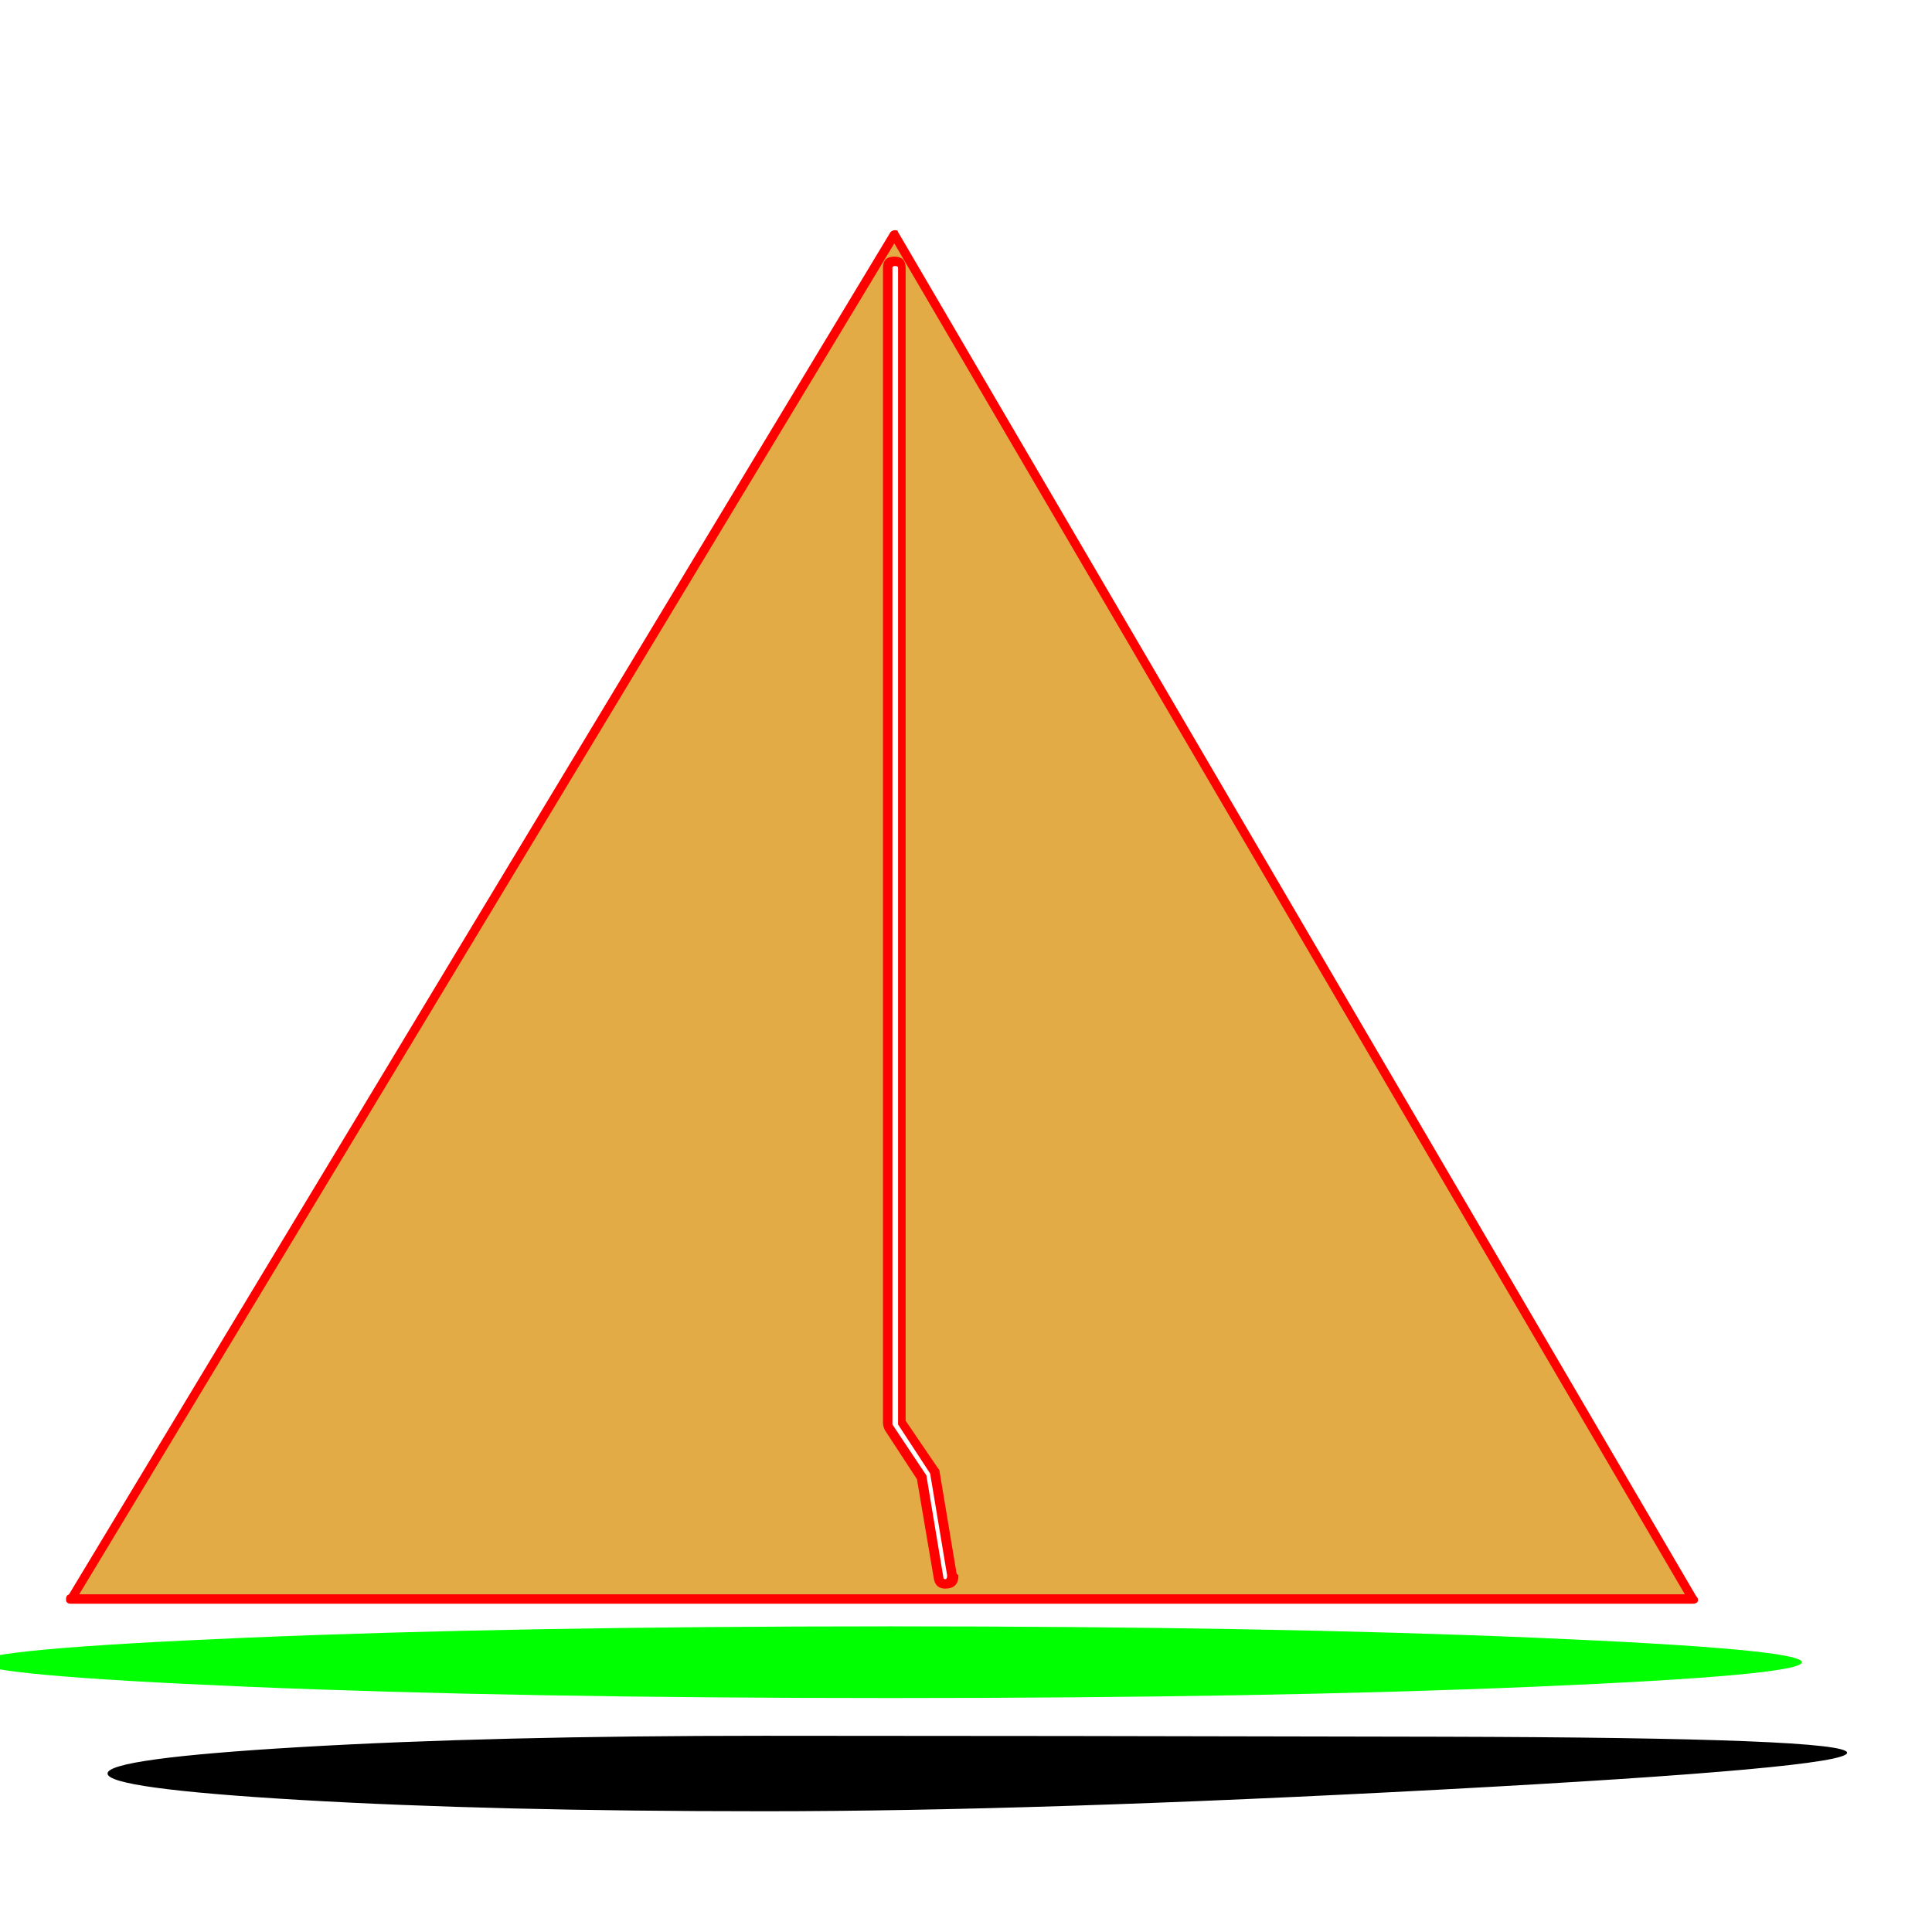
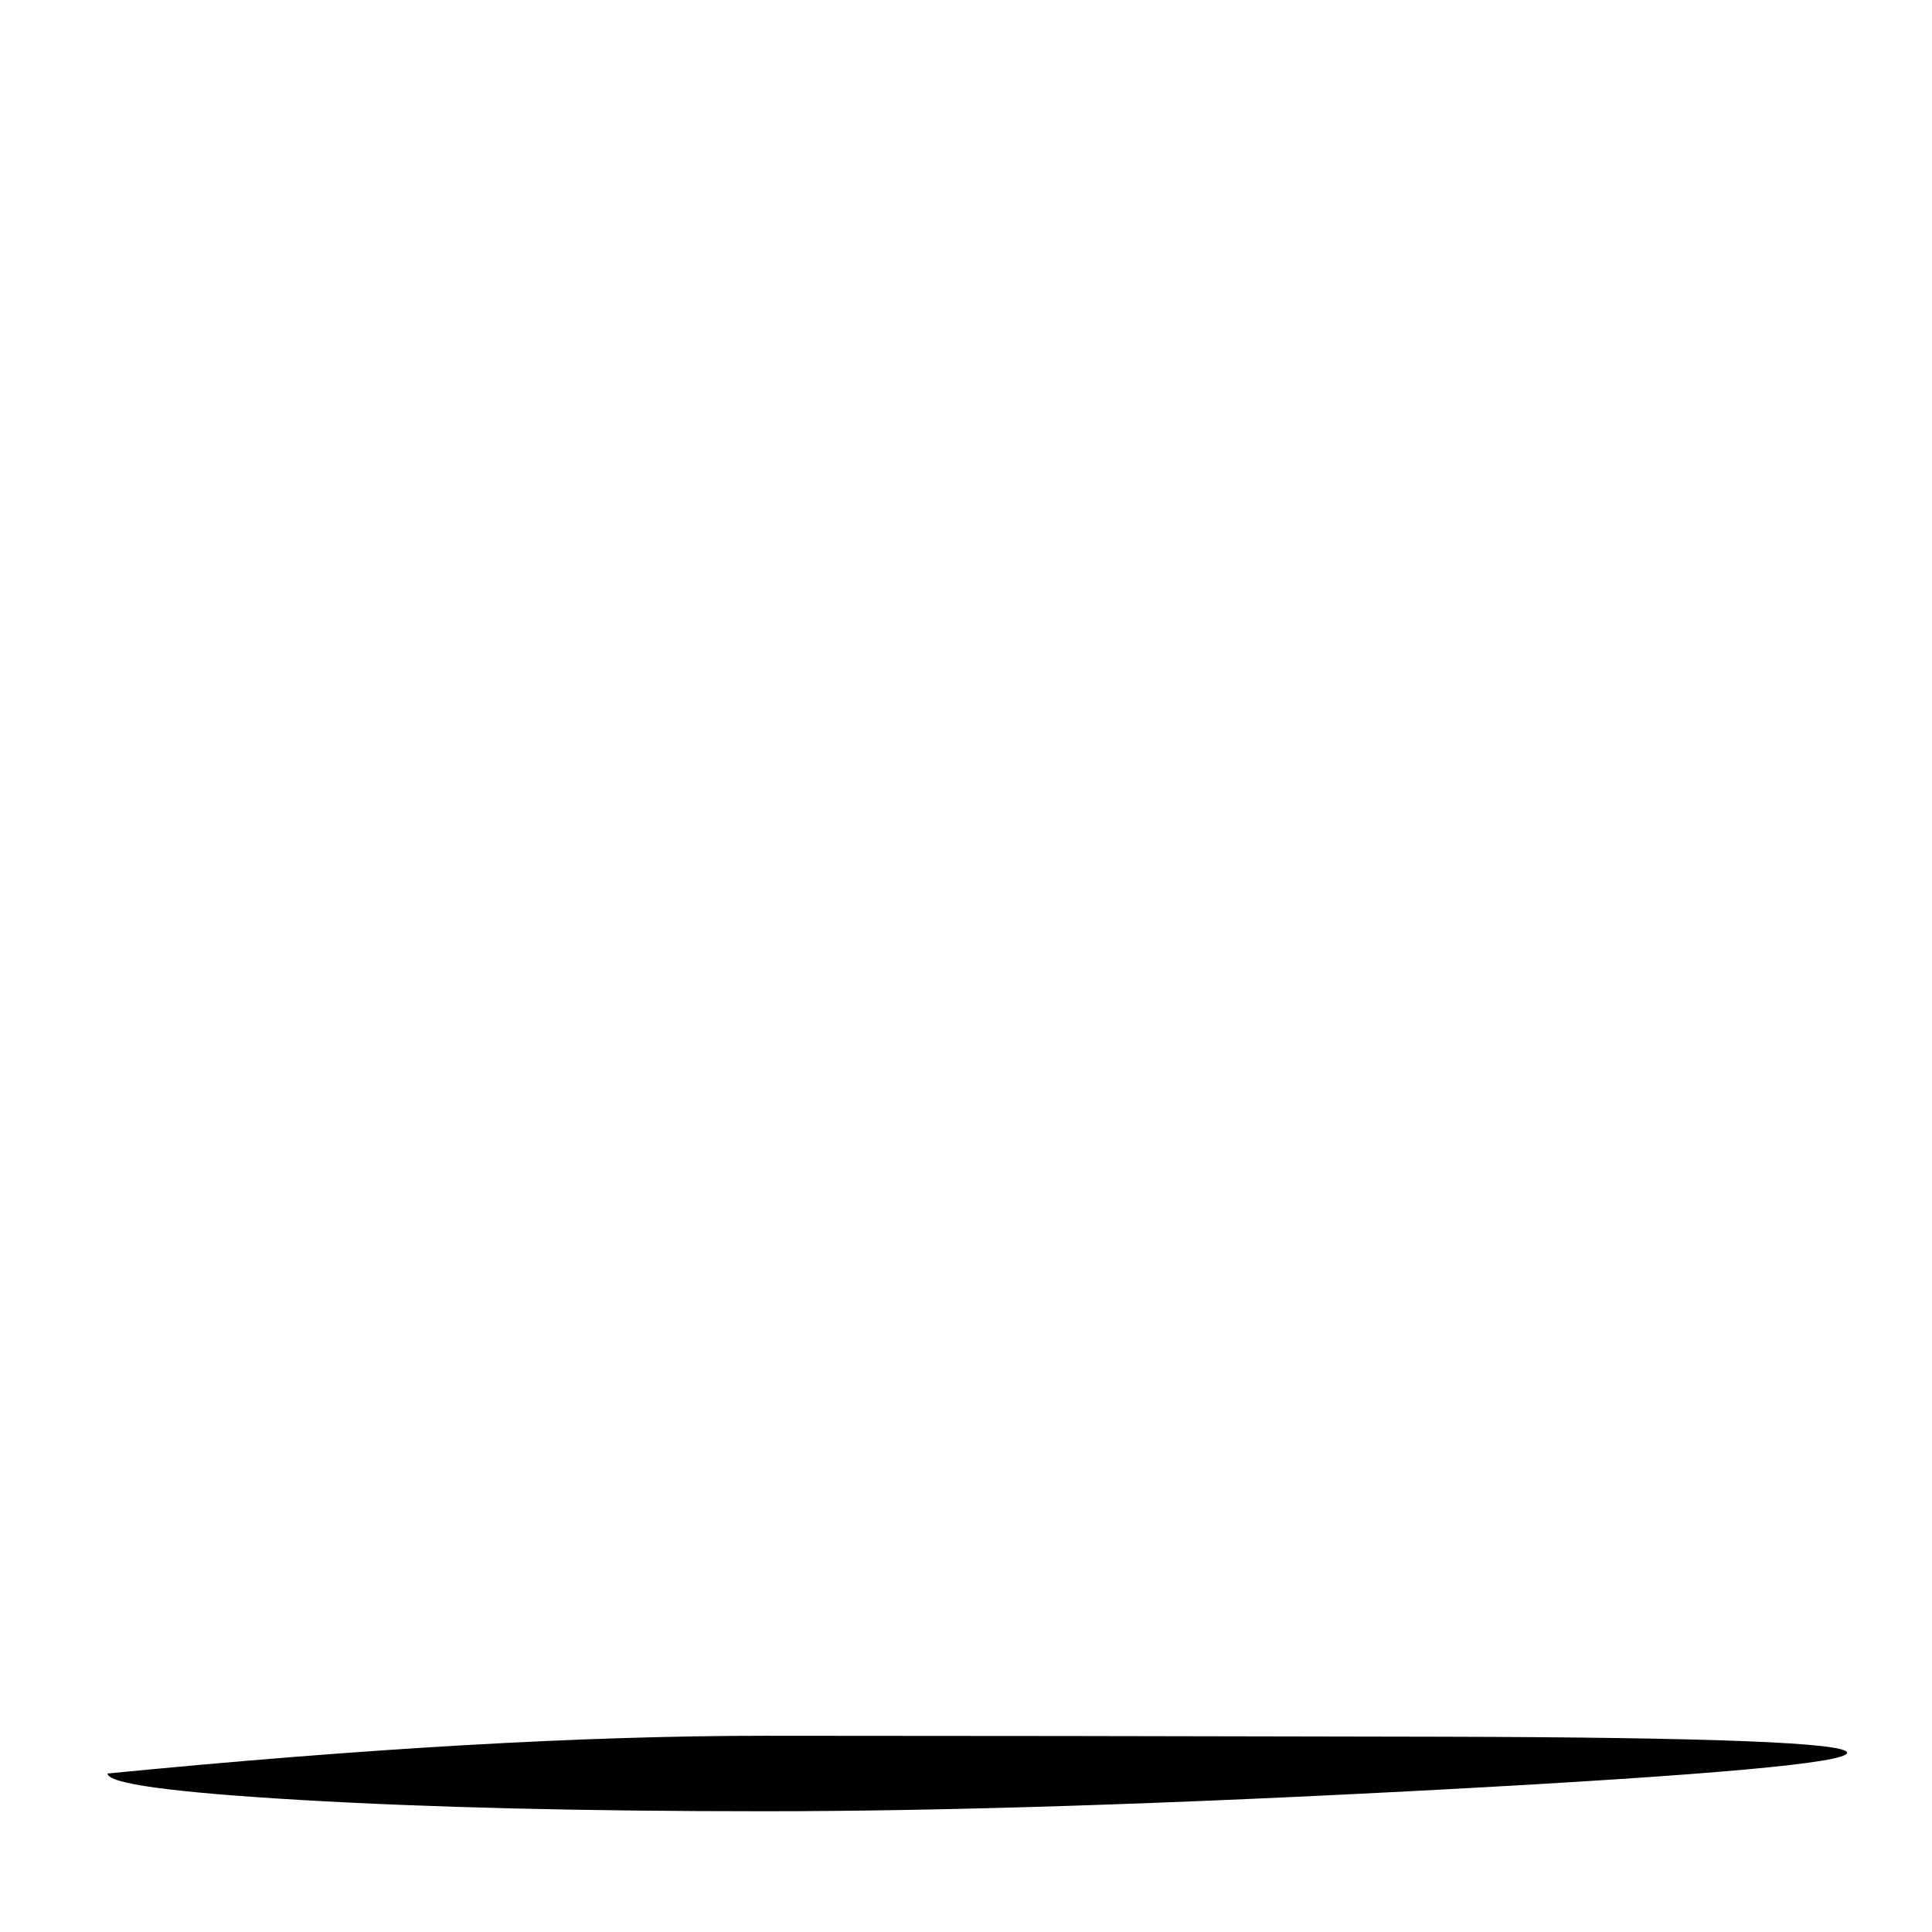
<svg xmlns="http://www.w3.org/2000/svg" viewBox="0 -1024 1024 1024">
-   <path fill="#000000" d="M159 -70Q57 -76 57 -84Q57 -92 159 -98Q261 -104 405 -104Q549 -104 764 -103.5Q979 -103 979 -95Q979 -87 764 -75.5Q549 -64 405 -64Q261 -64 159 -70Z" />
-   <path fill="#00ff00" d="M472 -162Q671 -162 813 -156Q955 -150 955 -143Q955 -136 813 -130Q671 -124 472 -124Q273 -124 131 -130Q-11 -136 -11 -143Q-11 -150 131 -156Q273 -162 472 -162Z" />
-   <path fill="#e3ab45" d="M470 -882Q470 -885 474 -885Q478 -885 478 -882V-271L495 -245Q496 -244 496 -243L505 -189Q505 -185 501 -185Q498 -185 498 -188L489 -241L471 -267Q470 -268 470 -270ZM38 -176ZM38 -176H897L474 -900Z" />
-   <path fill="#ff0000" d="M468 -882Q468 -888 474 -888Q480 -888 480 -882V-271L497 -246Q498 -245 498 -244L507 -190Q508 -189 508 -189Q508 -182 501 -182Q496 -182 495 -187L486 -240L469 -266Q468 -268 468 -270ZM473 -882V-270Q473 -269 473 -269L491 -242L500 -188Q500 -187 501 -187Q502 -187 502 -189L493 -243L476 -269Q476 -270 476 -271V-882Q476 -883 474.5 -883Q473 -883 473 -882ZM37.5 -174Q35 -174 35 -176.5Q35 -179 37.5 -179Q40 -179 40 -176.5Q40 -174 37.5 -174ZM476 -901L899 -178Q900 -177 900 -176Q900 -174 897 -174H38Q35 -174 35 -176Q35 -177 36 -178L472 -901Q473 -902 474.5 -902Q476 -902 476 -901ZM474 -895L42 -179H893Z" />
+   <path fill="#000000" d="M159 -70Q57 -76 57 -84Q261 -104 405 -104Q549 -104 764 -103.5Q979 -103 979 -95Q979 -87 764 -75.5Q549 -64 405 -64Q261 -64 159 -70Z" />
</svg>